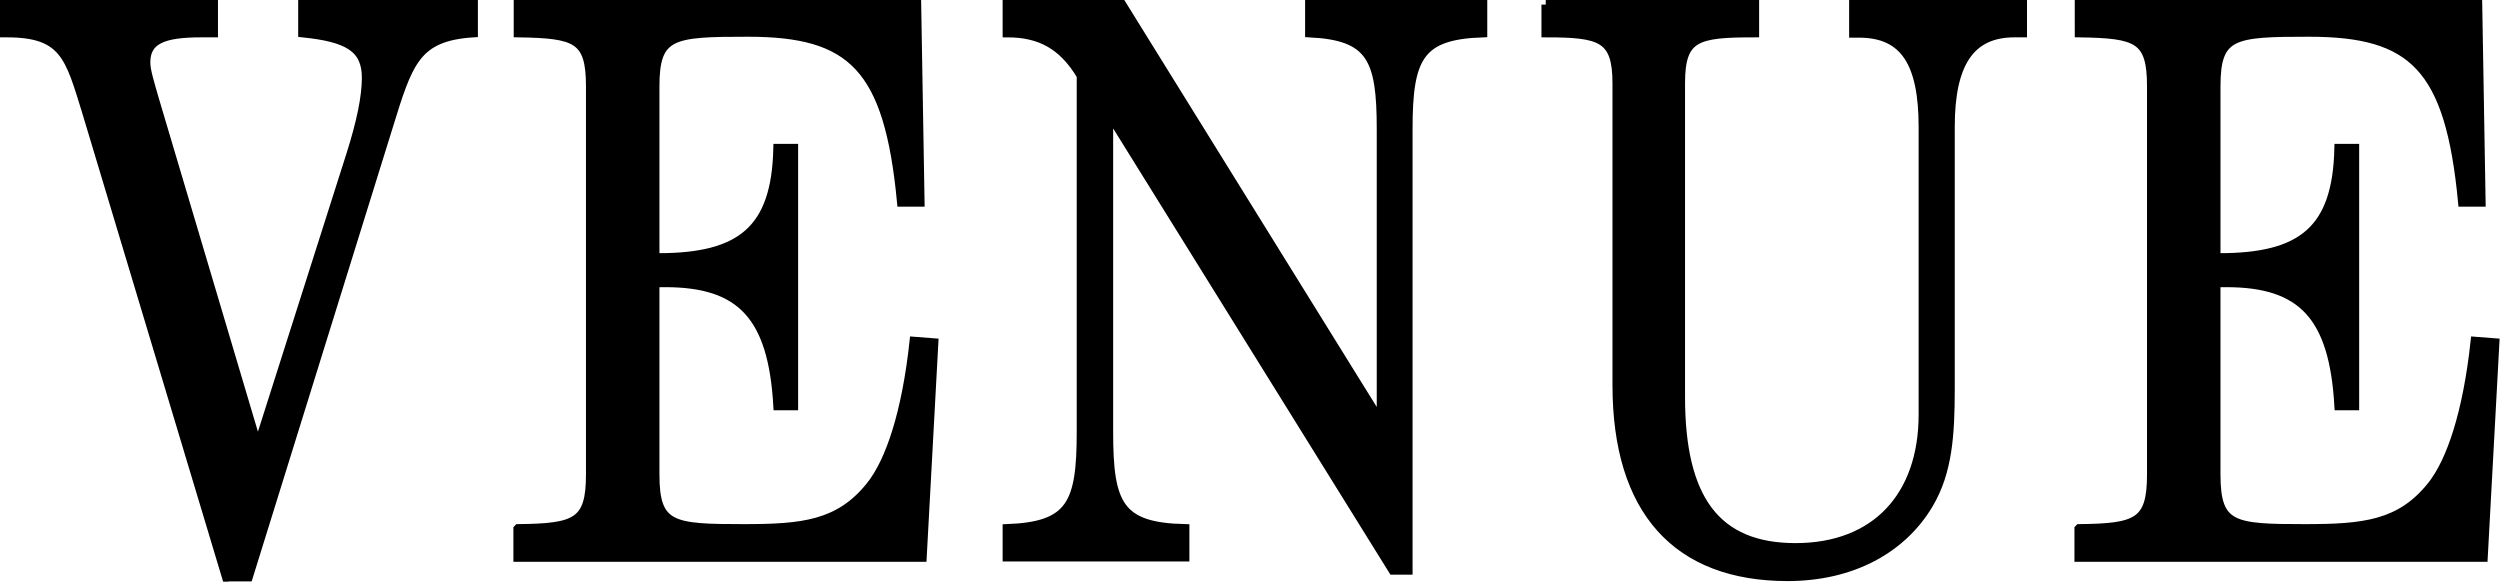
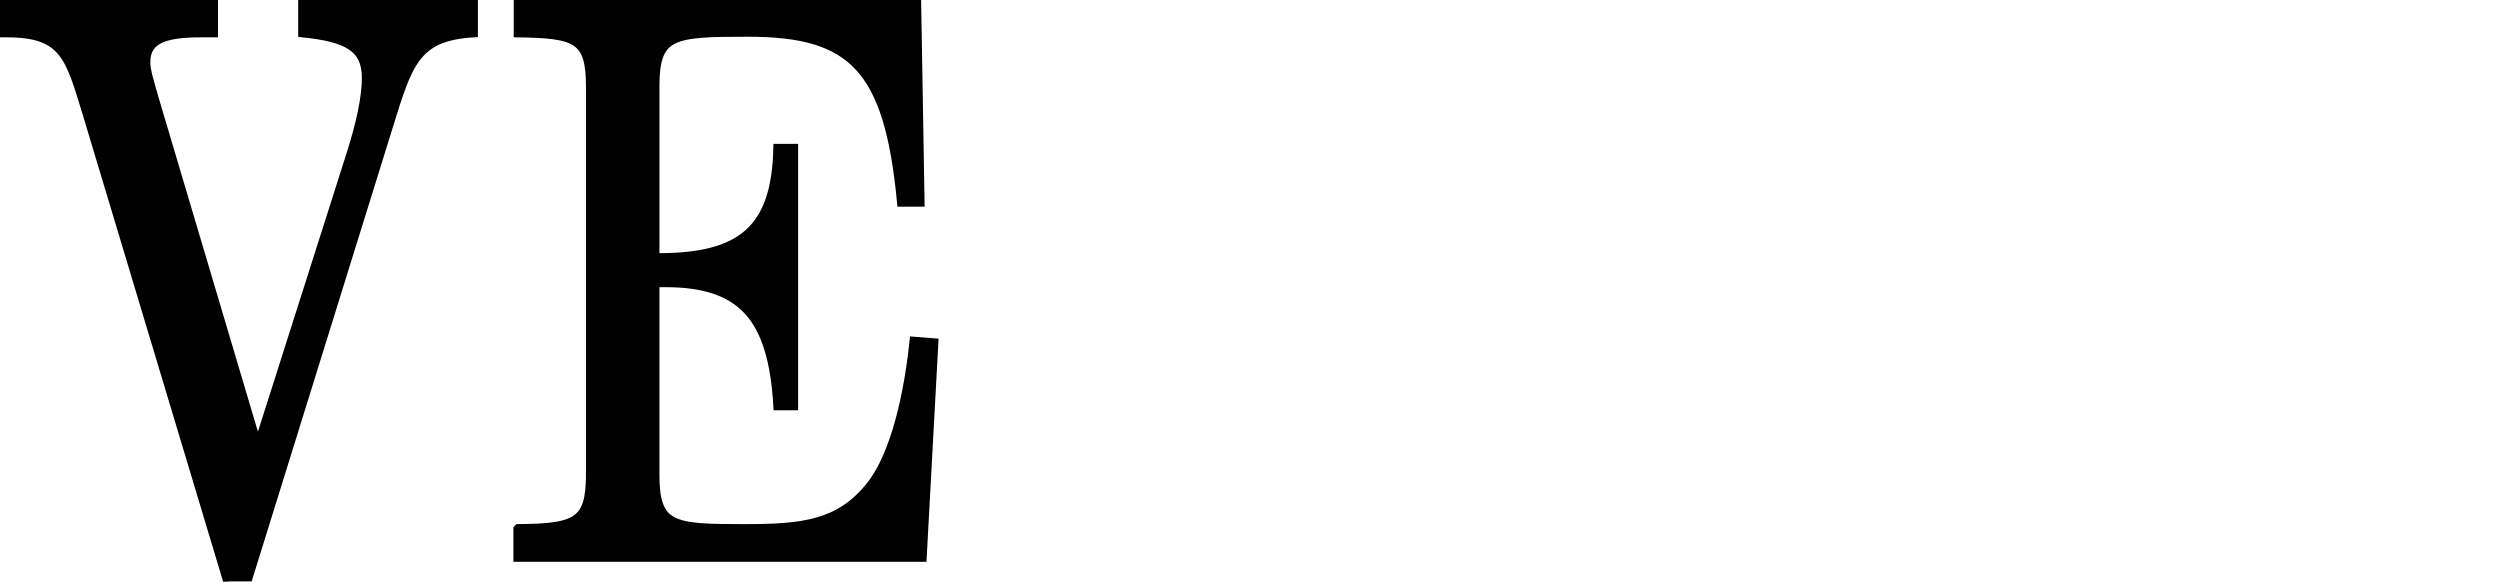
<svg xmlns="http://www.w3.org/2000/svg" id="_レイヤー_2" data-name="レイヤー 2" viewBox="0 0 81.66 19">
  <defs>
    <style>
      .cls-1 {
        stroke: #000;
        stroke-miterlimit: 10;
        stroke-width: .3px;
      }
    </style>
  </defs>
  <g id="artwork">
    <g id="venue">
      <g>
        <path class="cls-1" d="m7.4,18.85L2.83,3.65C2.28,1.87,2.11,1.07.23,1.07h-.08V.15h6.82v.92h-.4c-1.23,0-1.81.22-1.81.97,0,.27.13.67.28,1.2l3.38,11.37,3.04-9.55c.34-1.07.51-1.9.51-2.52,0-1-.64-1.32-2.08-1.47V.15h5.57v.92c-1.89.12-2.13.97-2.78,3.07l-4.57,14.7h-.7Z" />
        <path class="cls-1" d="m16.93,17.27c1.89-.02,2.36-.2,2.36-1.77V2.82c0-1.57-.47-1.72-2.36-1.75V.15h13.01l.11,6.45h-.6c-.42-4.42-1.62-5.55-5.02-5.55-2.47,0-3.04.05-3.04,1.77v5.6h.11c2.7,0,3.85-.9,3.91-3.57h.51v8.4h-.51c-.17-2.92-1.19-4.02-3.68-4.02h-.34v6.27c0,1.72.57,1.77,2.91,1.77,1.91,0,3.12-.12,4.14-1.4.64-.8,1.17-2.4,1.42-4.72l.64.05-.38,7h-13.2v-.92Z" />
-         <path class="cls-1" d="m32.9,17.27c2.08-.08,2.42-.8,2.42-3.15V2.47c-.6-1-1.34-1.4-2.42-1.4V.15h3.74l8.48,13.67V4.22c0-2.3-.32-3.05-2.34-3.15V.15h5.65v.92c-2.08.07-2.44.8-2.44,3.15v14.4h-.49l-9.29-14.95v10.45c0,2.37.34,3.1,2.49,3.15v.92h-5.8v-.92Z" />
-         <path class="cls-1" d="m50.49.15h6.82v.92c-1.89,0-2.42.12-2.42,1.65v10.25c0,3.32,1.15,4.92,3.76,4.92s4.17-1.67,4.17-4.35V4.15c0-2.12-.62-3.07-2.1-3.07h-.17V.15h5.51v.92h-.26c-1.45,0-2.1,1-2.1,3.07v8.55c0,1.52-.08,2.72-.7,3.77-.87,1.47-2.51,2.37-4.61,2.37-3.61,0-5.57-2.15-5.57-6.25V2.72c0-1.5-.53-1.65-2.32-1.65V.15Z" />
-         <path class="cls-1" d="m67.92,17.27c1.89-.02,2.36-.2,2.36-1.77V2.82c0-1.57-.47-1.72-2.36-1.75V.15h13.01l.11,6.45h-.6c-.42-4.42-1.62-5.55-5.02-5.55-2.47,0-3.04.05-3.04,1.77v5.6h.11c2.7,0,3.85-.9,3.91-3.57h.51v8.4h-.51c-.17-2.92-1.19-4.02-3.68-4.02h-.34v6.27c0,1.72.57,1.77,2.91,1.77,1.91,0,3.12-.12,4.14-1.4.64-.8,1.17-2.4,1.42-4.72l.64.05-.38,7h-13.2v-.92Z" />
      </g>
    </g>
  </g>
</svg>